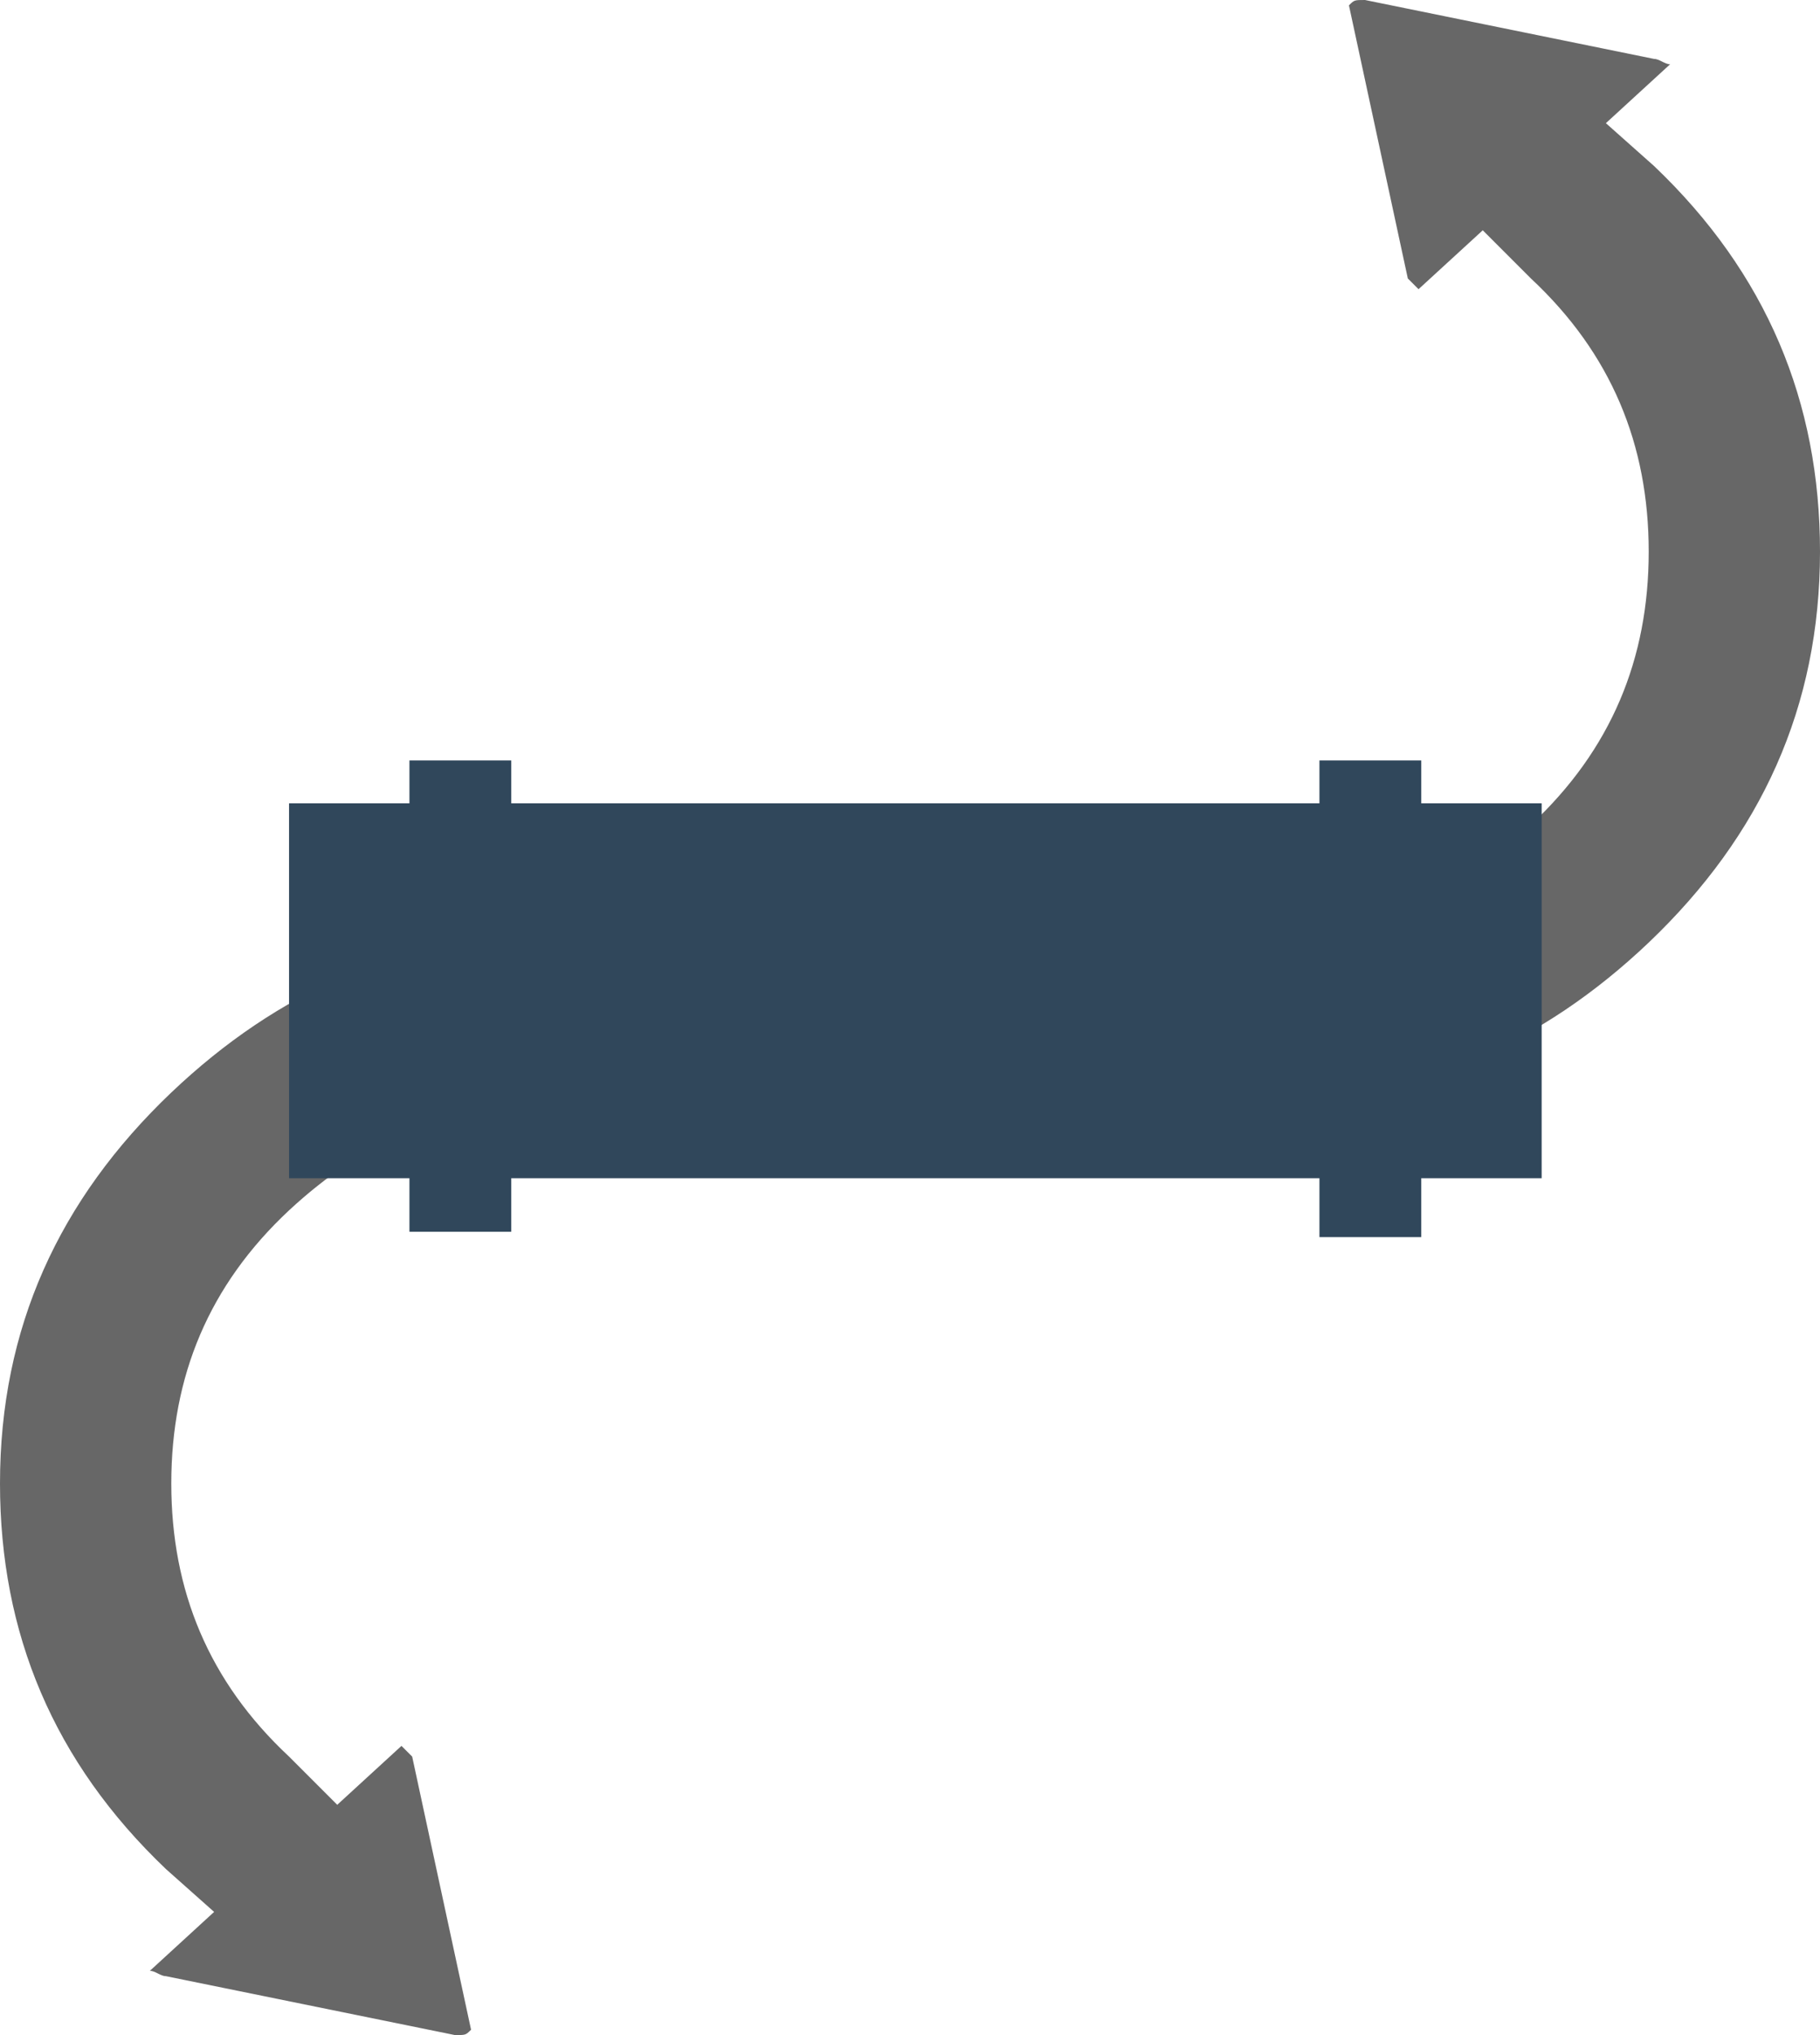
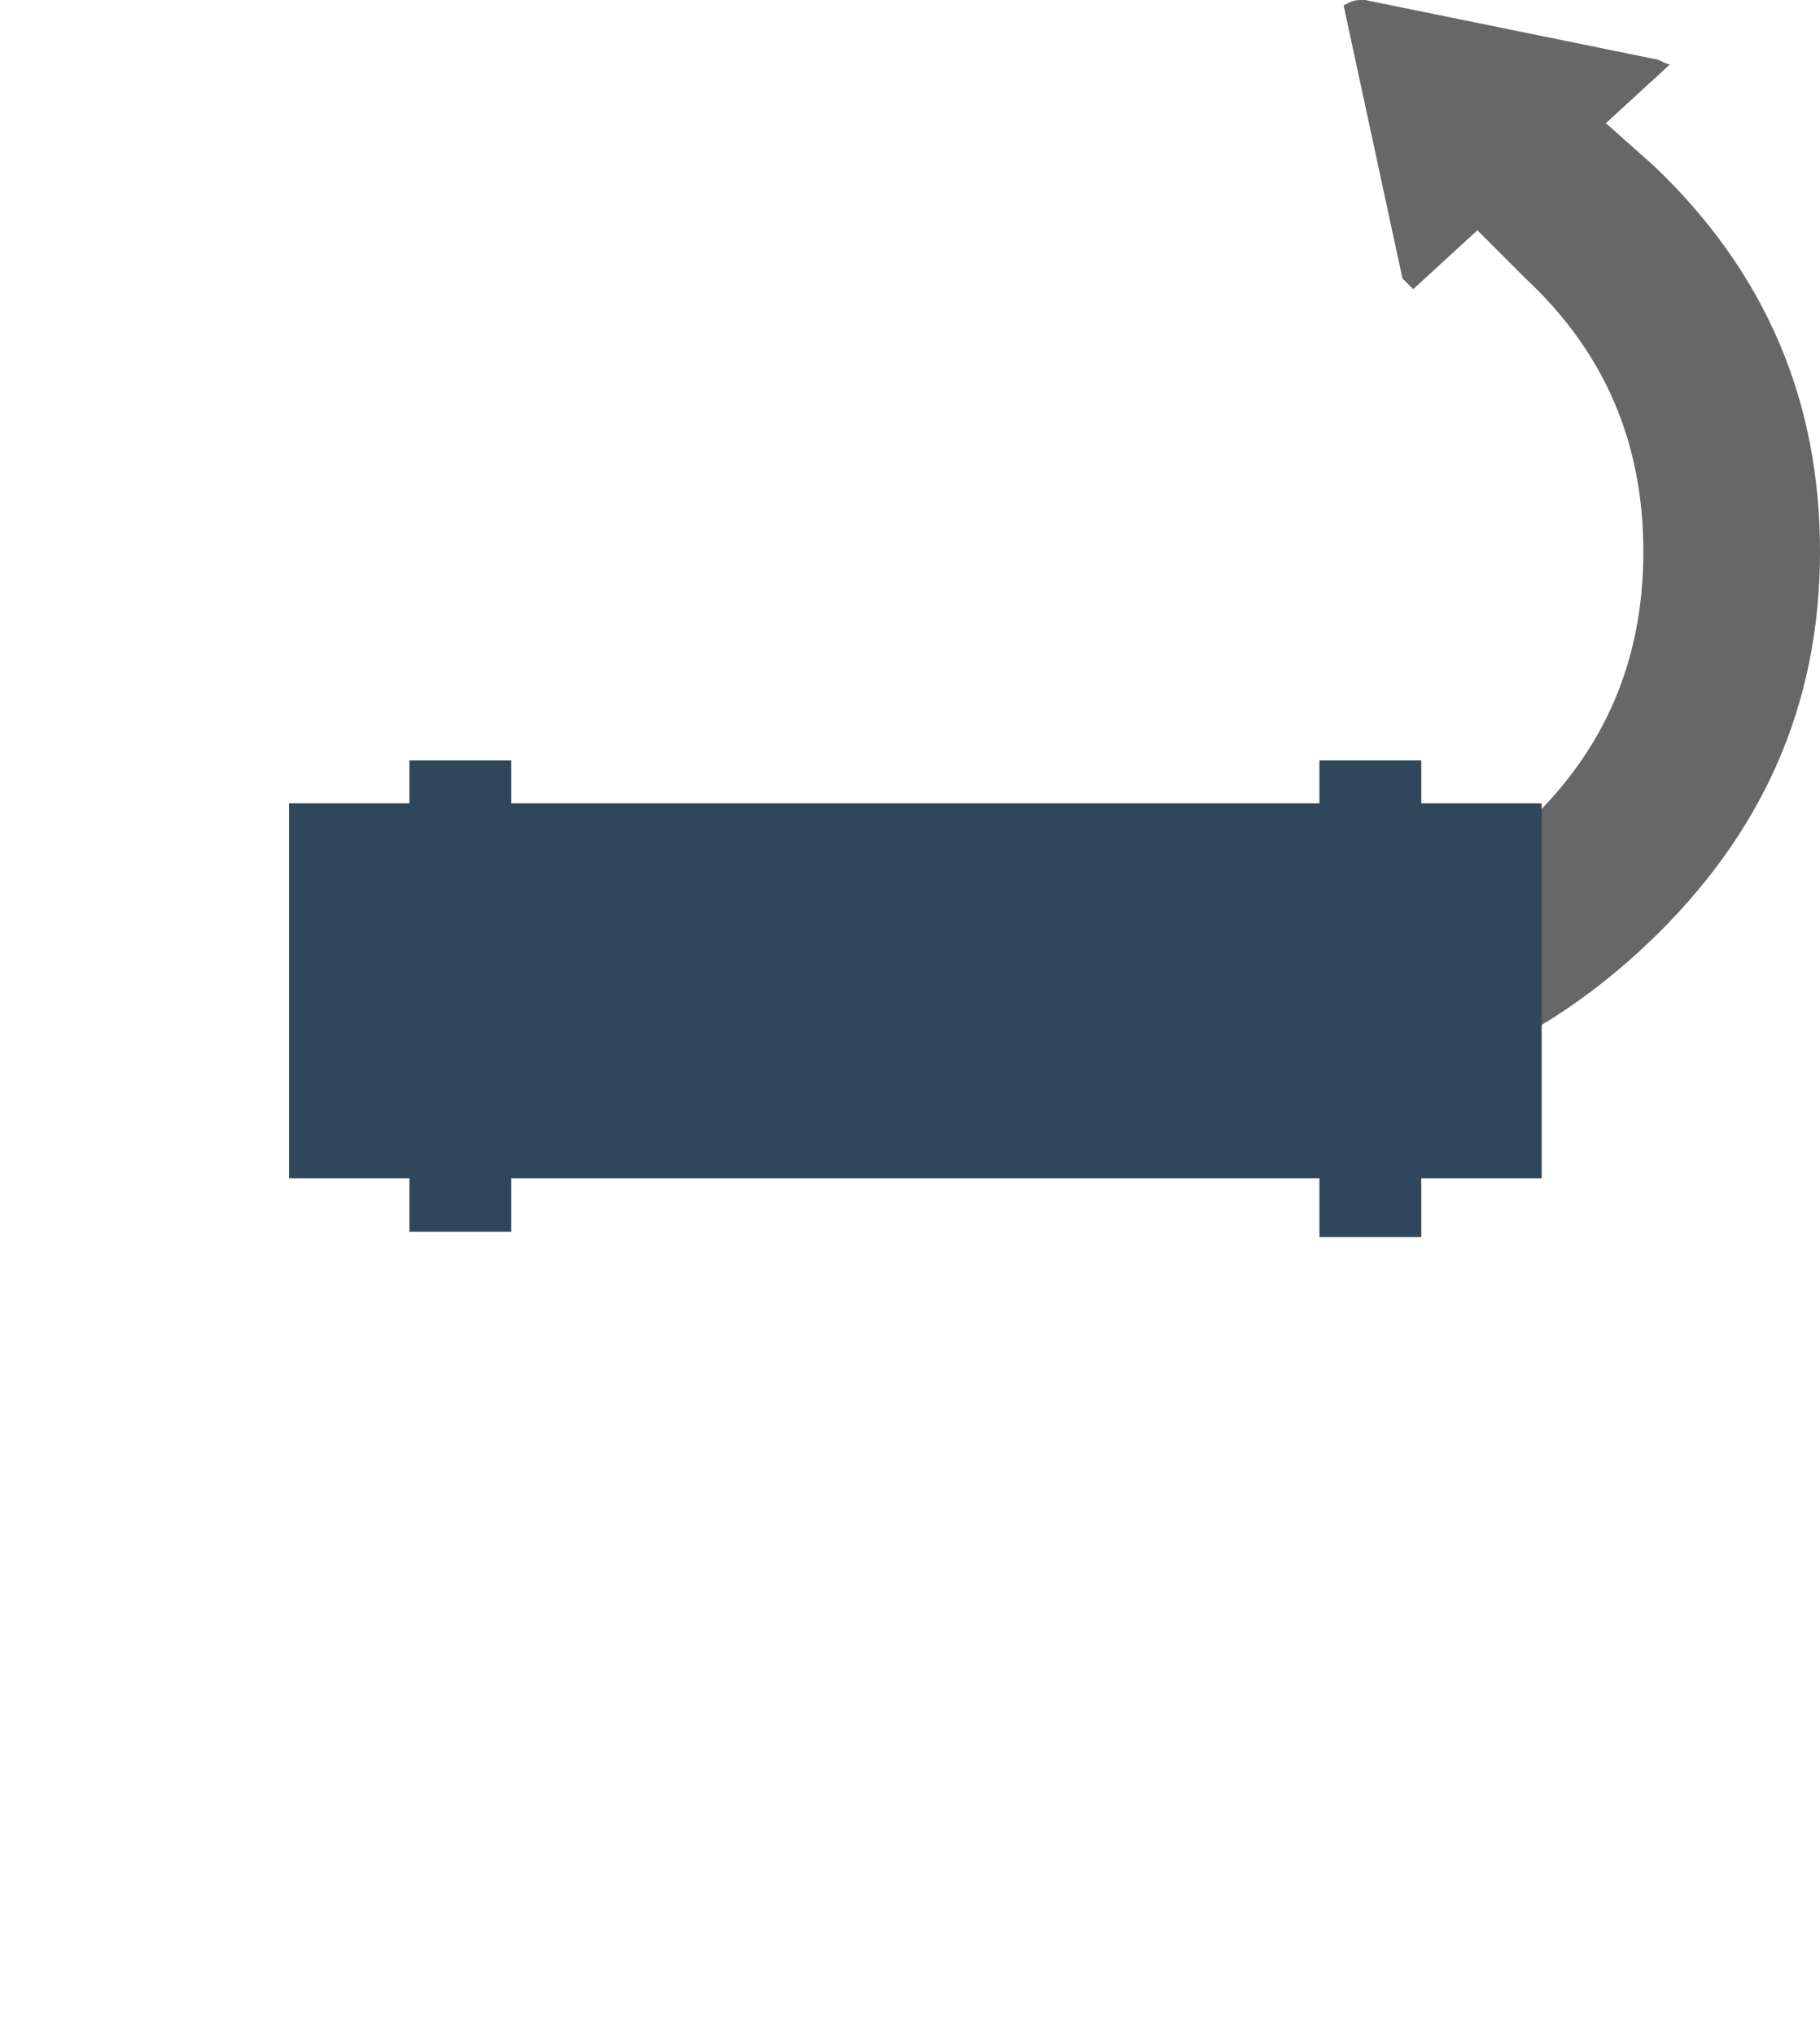
<svg xmlns="http://www.w3.org/2000/svg" version="1.1" id="Layer_1" x="0px" y="0px" width="34px" height="38px" viewBox="0 0 34 38" enable-background="new 0 0 34 38" xml:space="preserve">
-   <path fill-rule="evenodd" clip-rule="evenodd" fill="#676767" d="M30.9,1.1c0.1,0,0.2,0.1,0.3,0.1L30,2.3l0.9,0.8  c2.1,2,3.1,4.4,3.1,7.2c0,2.9-1.1,5.3-3.2,7.3c-2,1.9-4.3,2.9-7,3c0,0-0.1,0-0.1,0c0,0-0.1,0-0.1,0v-3.1c0,0,0.1,0,0.1,0  c0,0,0.1,0,0.1,0c1.8-0.1,3.4-0.8,4.8-2.1c1.5-1.4,2.2-3.1,2.2-5.1c0-2-0.7-3.7-2.2-5.1l-0.1-0.1c-0.1-0.1-0.1-0.1-0.2-0.2l-0.6-0.6  l-1.2,1.1c-0.1-0.1-0.1-0.1-0.2-0.2l-1.1-5.1c0,0,0,0,0,0C25.3,0,25.3,0,25.5,0L30.9,1.1z" />
-   <path fill-rule="evenodd" clip-rule="evenodd" fill="#676767" d="M3.1,36.9c-0.1,0-0.2-0.1-0.3-0.1L4,35.7l-0.9-0.8  C1,32.9,0,30.5,0,27.7c0-2.9,1.1-5.3,3.2-7.3c2-1.9,4.3-2.9,7-3c0,0,0.1,0,0.1,0c0,0,0.1,0,0.1,0v3.1c0,0-0.1,0-0.1,0  c0,0-0.1,0-0.1,0c-1.8,0.1-3.4,0.8-4.8,2.1c-1.5,1.4-2.2,3.1-2.2,5.1c0,2,0.7,3.7,2.2,5.1l0.1,0.1c0.1,0.1,0.1,0.1,0.2,0.2l0.6,0.6  l1.2-1.1c0.1,0.1,0.1,0.1,0.2,0.2l1.1,5.1c0,0,0,0,0,0C8.7,38,8.7,38,8.5,38L3.1,36.9z" />
+   <path fill-rule="evenodd" clip-rule="evenodd" fill="#676767" d="M30.9,1.1c0.1,0,0.2,0.1,0.3,0.1L30,2.3l0.9,0.8  c2.1,2,3.1,4.4,3.1,7.2c0,2.9-1.1,5.3-3.2,7.3c-2,1.9-4.3,2.9-7,3c0,0-0.1,0-0.1,0c0,0-0.1,0-0.1,0v-3.1c0,0,0.1,0,0.1,0  c1.8-0.1,3.4-0.8,4.8-2.1c1.5-1.4,2.2-3.1,2.2-5.1c0-2-0.7-3.7-2.2-5.1l-0.1-0.1c-0.1-0.1-0.1-0.1-0.2-0.2l-0.6-0.6  l-1.2,1.1c-0.1-0.1-0.1-0.1-0.2-0.2l-1.1-5.1c0,0,0,0,0,0C25.3,0,25.3,0,25.5,0L30.9,1.1z" />
  <rect x="5.4" y="15" fill-rule="evenodd" clip-rule="evenodd" fill="#30475B" width="23.4" height="7" />
  <line fill="none" stroke="#30475B" stroke-width="1.902" stroke-miterlimit="10" x1="8.6" y1="14.2" x2="8.6" y2="23" />
  <line fill="none" stroke="#30475B" stroke-width="1.902" stroke-miterlimit="10" x1="25.6" y1="14.2" x2="25.6" y2="23.1" />
</svg>